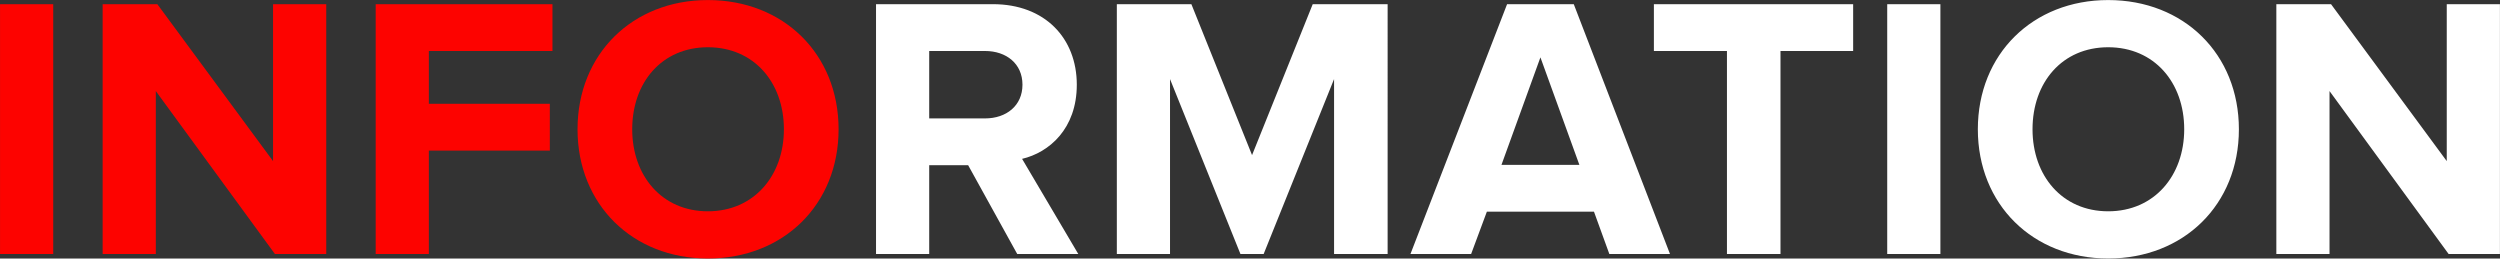
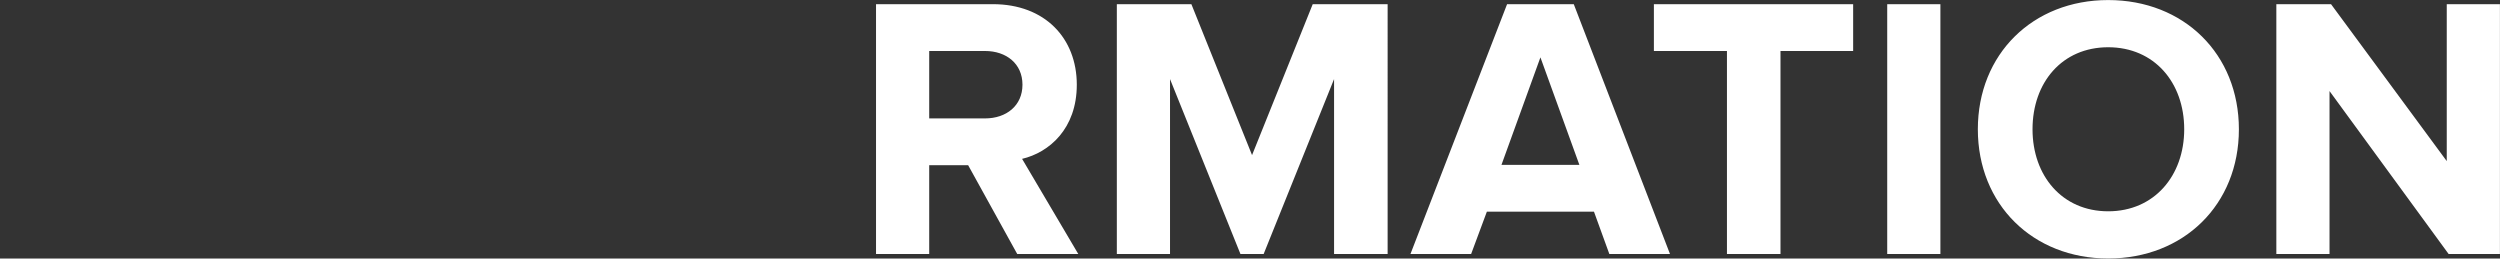
<svg xmlns="http://www.w3.org/2000/svg" id="hdg1.svg" width="594.093" height="61.438" viewBox="0 0 594.093 61.438">
  <rect x="0" y="0" width="594.093" height="61.438" fill="#333333" stroke="none" />
  <defs>
    <style>
      .cls-1 {
        fill: #fff;
      }

      .cls-1, .cls-2 {
        fill-rule: evenodd;
      }

      .cls-2 {
        fill: #fd0300;
      }
    </style>
  </defs>
  <path id="information" class="cls-1" d="M642.051,727.483L628.7,704.876c6.409-1.513,13-7.12,13-17.623,0-11.036-7.565-19.136-19.937-19.136H593.989v59.366h12.638V706.389h9.257l11.659,21.094h14.508Zm-22.162-32.219H606.627V679.243h13.262c5.073,0,8.9,3.026,8.9,8.01S624.962,695.264,619.889,695.264Zm95.676,32.219V668.117h-17.8l-14.419,35.869-14.418-35.869H651.215v59.366h12.638V685.918l16.733,41.565h5.519l16.732-41.565v41.565h12.728Zm67.1,0L759.8,668.117H743.953L720.99,727.483h14.419l3.738-10.057H764.6l3.65,10.057H782.67ZM761.131,706.3H742.618l9.257-25.544Zm47.792,21.183v-48.24H826.19V668.117H778.84v11.126H796.2v48.24h12.727Zm38,0V668.117H834.286v59.366h12.638Zm39.872,1.068c17.979,0,31.063-12.816,31.063-30.706s-13.084-30.707-31.063-30.707c-17.89,0-30.974,12.817-30.974,30.707S868.906,728.551,886.8,728.551Zm0-11.214c-10.948,0-17.979-8.456-17.979-19.492,0-11.126,7.031-19.492,17.979-19.492s18.068,8.366,18.068,19.492C904.864,708.881,897.744,717.337,886.8,717.337Zm93.095,10.146V668.117H967.253V705.41l-27.5-37.293H926.756v59.366h12.638V688.766l28.3,38.717h12.193Z" transform="translate(-385.813 -667.125)" />
-   <path id="information-2" data-name="information" class="cls-2" d="M398.459,727.483V668.117H385.82v59.366h12.639Zm64.882,0V668.117H450.7V705.41l-27.5-37.293H410.205v59.366h12.638V688.766l28.3,38.717h12.194Zm24.382,0V702.918h28.749V691.792H487.723V679.243H517.1V668.117h-42.01v59.366h12.638Zm66.306,1.068c17.979,0,31.063-12.816,31.063-30.706s-13.084-30.707-31.063-30.707c-17.89,0-30.973,12.817-30.973,30.707S536.139,728.551,554.029,728.551Zm0-11.214c-10.947,0-17.979-8.456-17.979-19.492,0-11.126,7.032-19.492,17.979-19.492s18.068,8.366,18.068,19.492C572.1,708.881,564.977,717.337,554.029,717.337Z" transform="translate(-385.813 -667.125)" />
</svg>